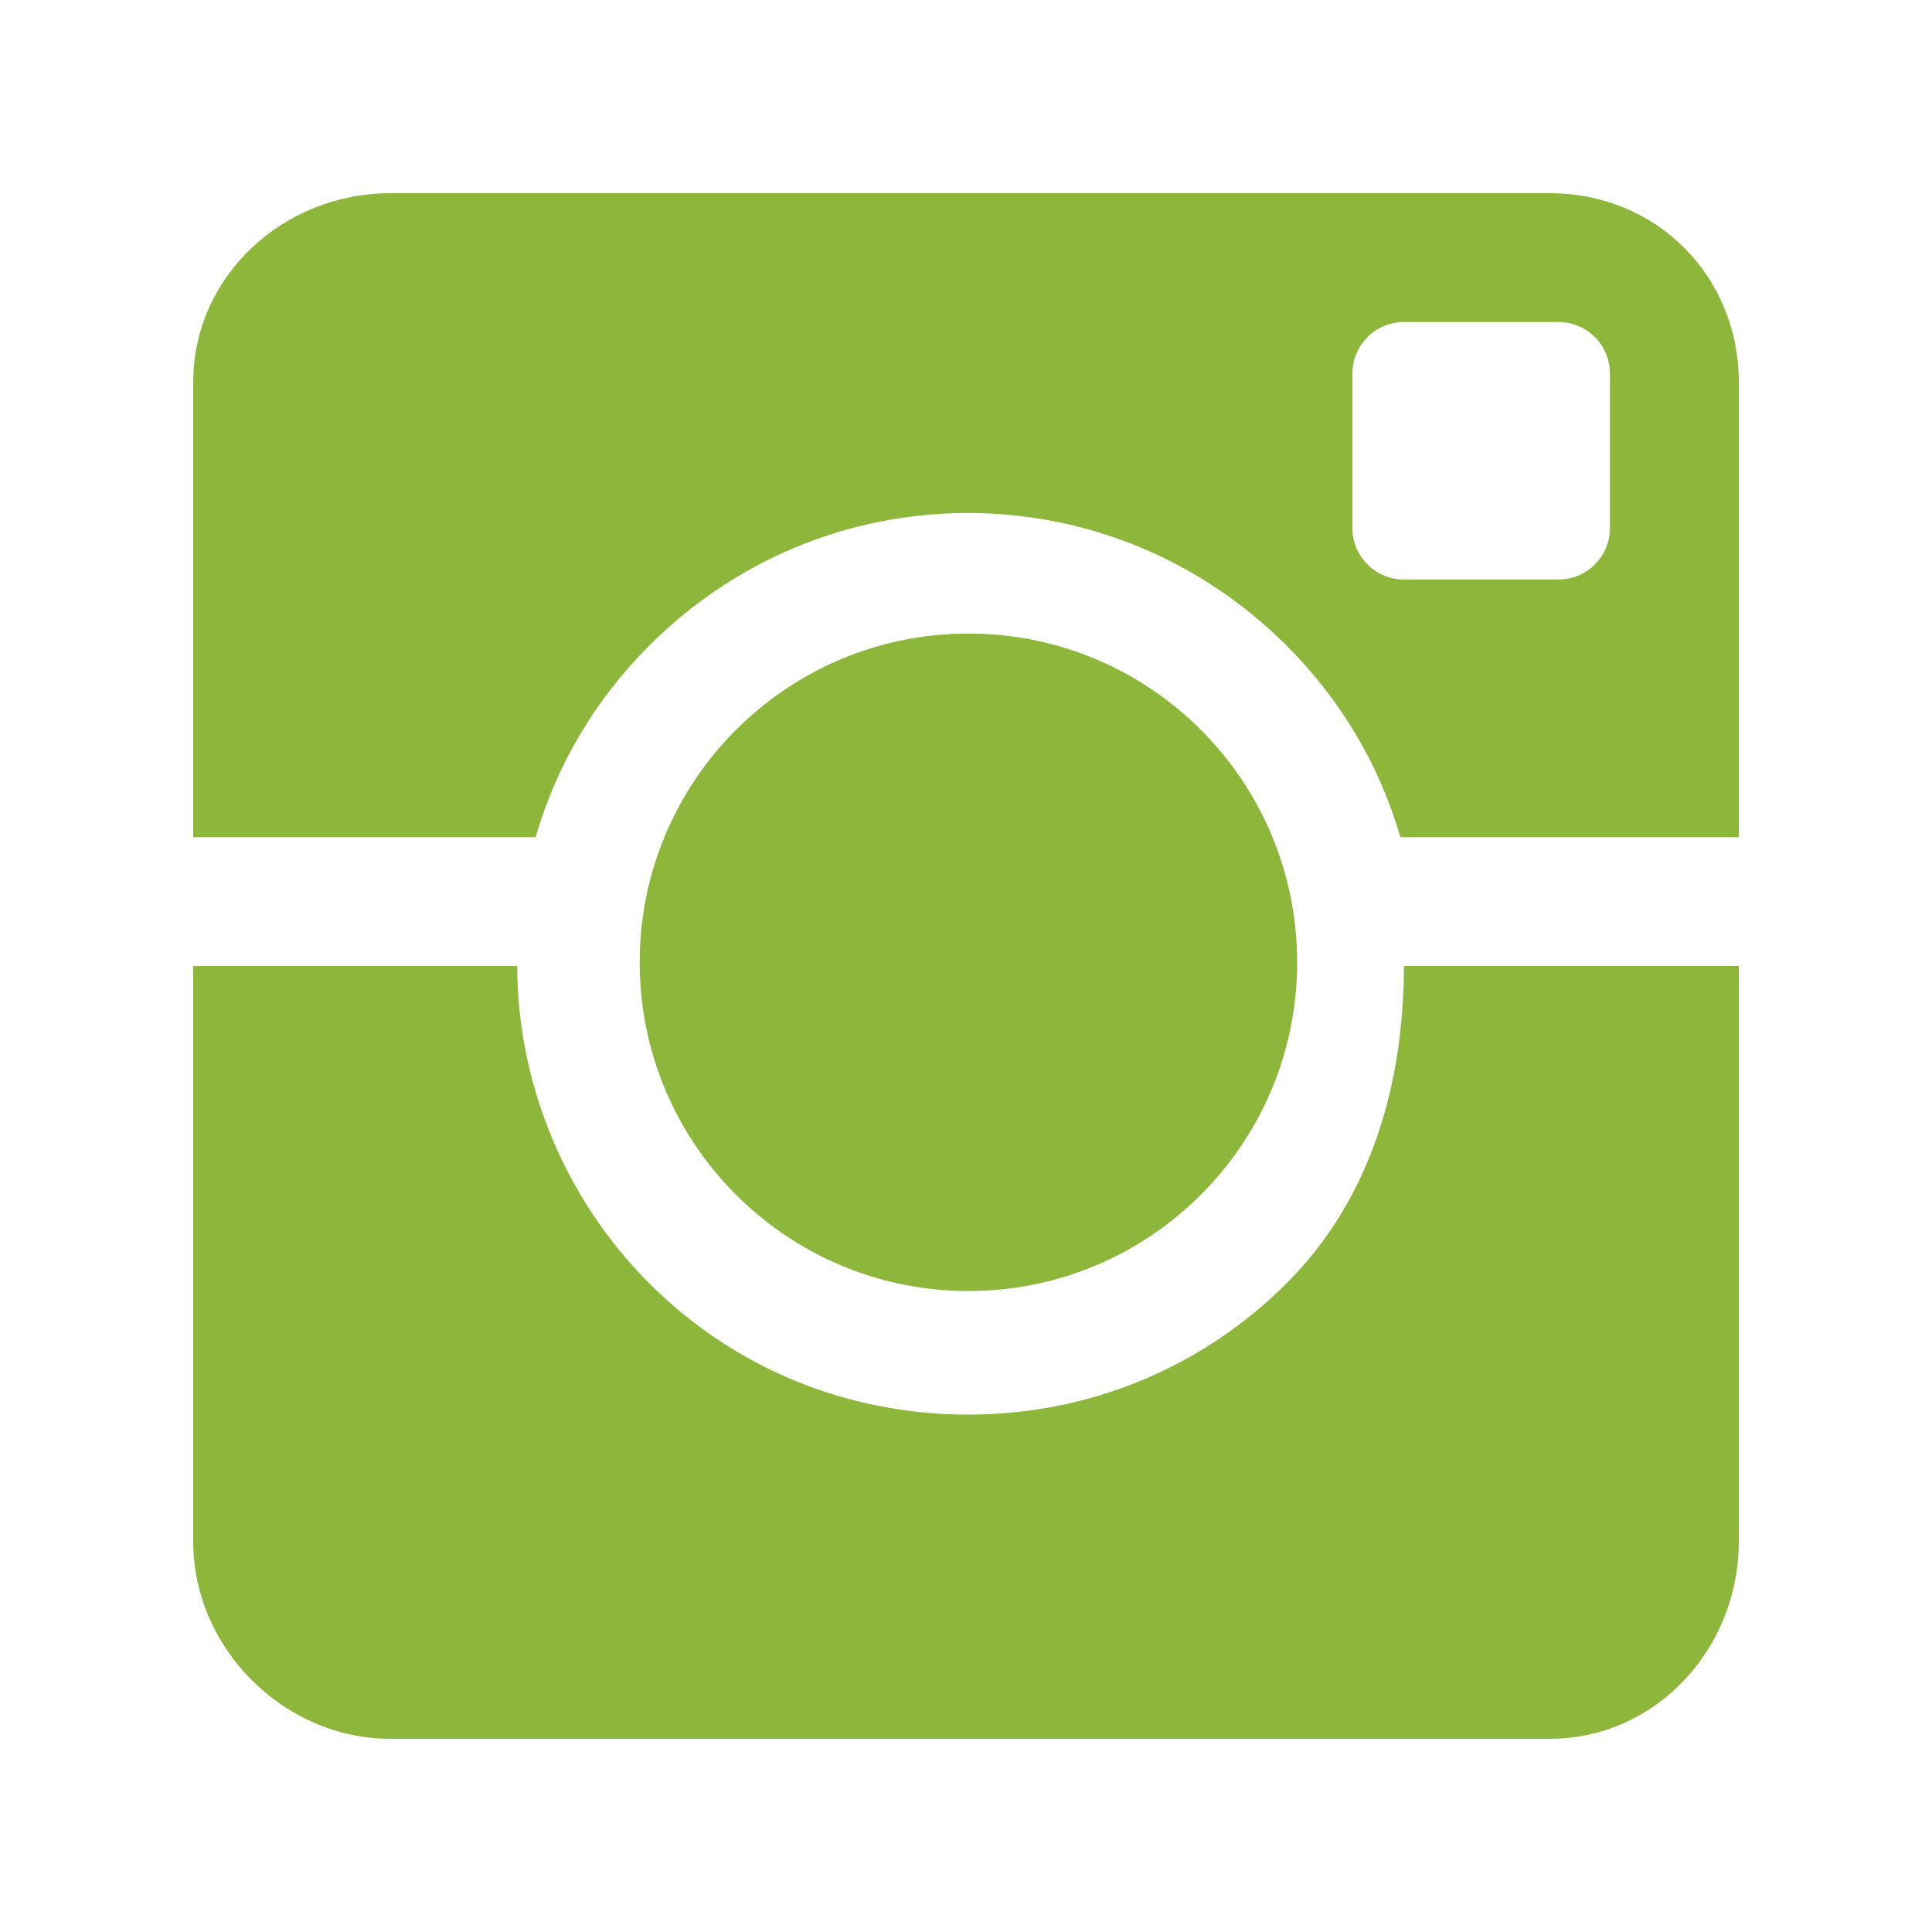
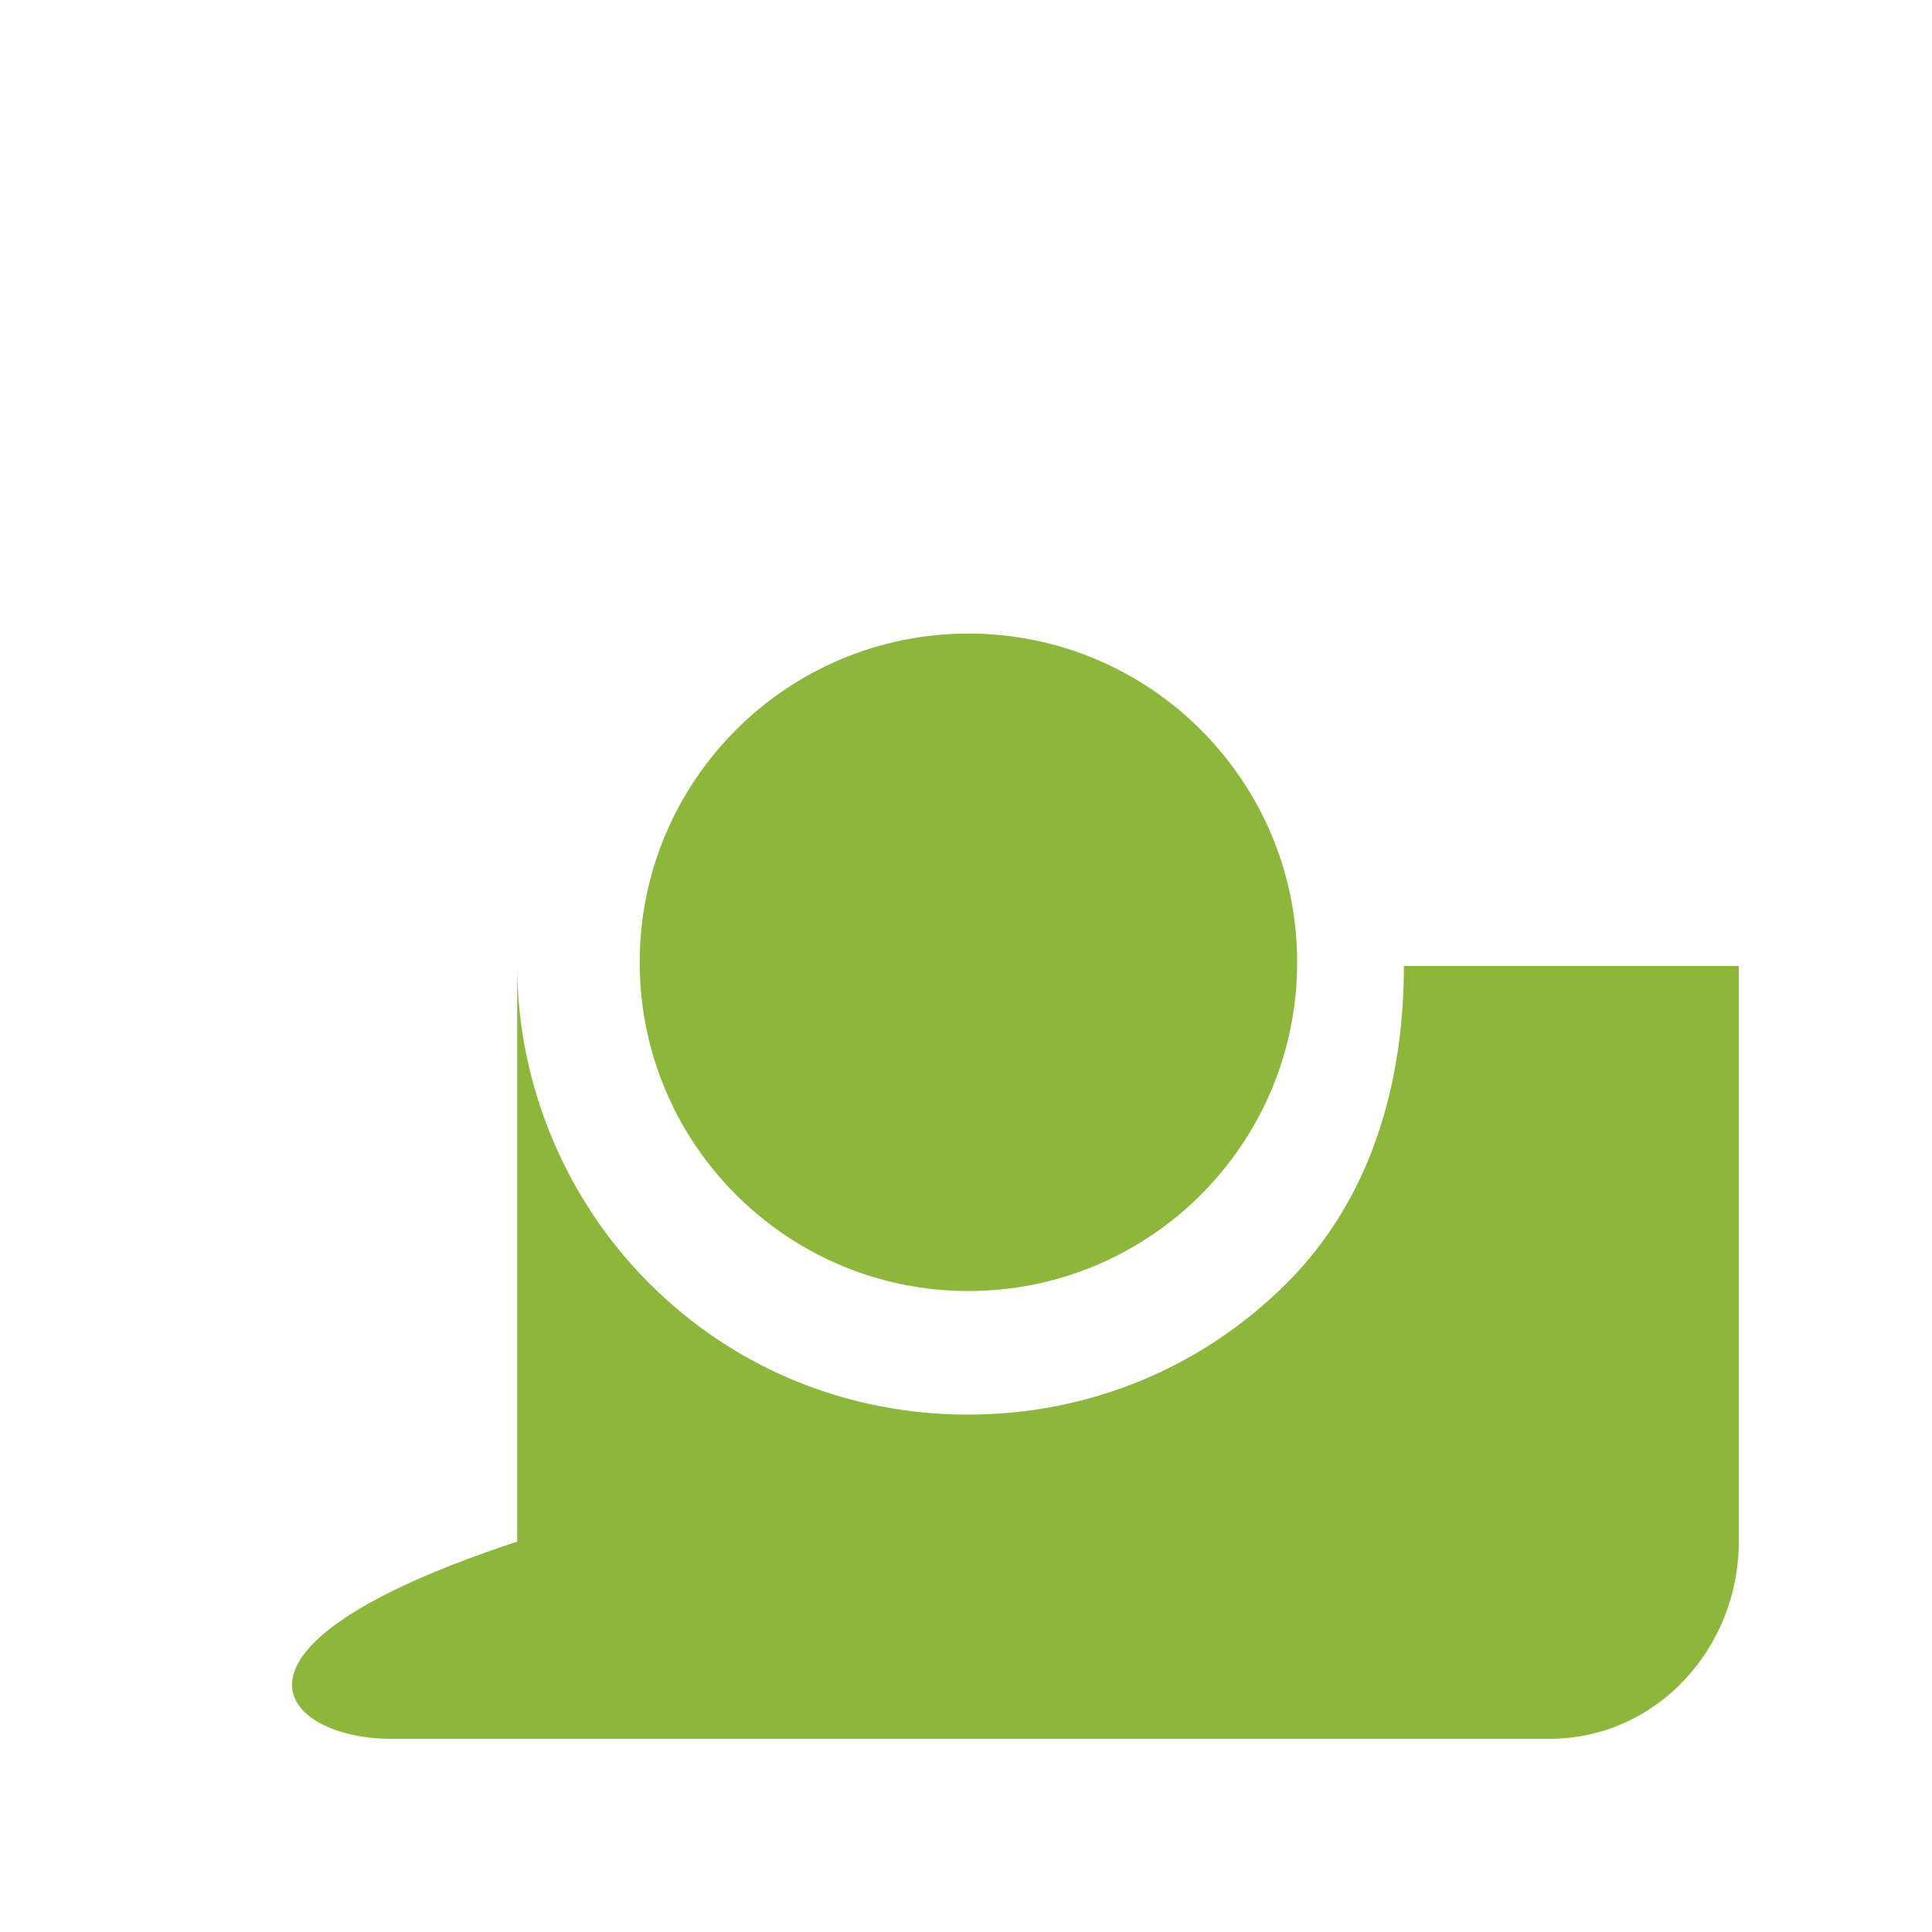
<svg xmlns="http://www.w3.org/2000/svg" width="30" height="30" viewBox="0 0 30 30" fill="none">
  <path d="M20.142 14.943C20.142 17.761 17.857 20.047 15.038 20.047C12.219 20.047 9.933 17.761 9.933 14.943C9.933 12.124 12.219 9.838 15.038 9.838C17.857 9.838 20.142 12.124 20.142 14.943Z" fill="#8DB73B" />
-   <path fill-rule="evenodd" clip-rule="evenodd" d="M10.082 10.024C11.404 8.702 13.162 7.966 15.031 7.966C16.901 7.966 18.659 8.706 19.981 10.028C20.82 10.867 21.419 11.875 21.745 13H27V5.937C27 4.281 25.719 3 24.062 3H6.062C4.406 3 3 4.281 3 5.937V13H8.317C8.643 11.875 9.243 10.863 10.082 10.024ZM24.999 8.2C24.999 8.641 24.641 8.999 24.199 8.999H21.8C21.358 8.999 21 8.641 21 8.2V5.8C21 5.358 21.358 5 21.8 5H24.199C24.641 5 24.999 5.358 24.999 5.8V8.2Z" fill="#8DB73B" />
-   <path fill-rule="evenodd" clip-rule="evenodd" d="M19.981 19.924C18.659 21.246 16.901 21.966 15.031 21.966C13.162 21.966 11.404 21.25 10.082 19.928C8.762 18.608 8.034 16.813 8.031 15H3V23.938C3 25.594 4.406 27 6.063 27H24.062C25.719 27 27 25.594 27 23.938V15H21.8C21.797 16.813 21.301 18.604 19.981 19.924Z" fill="#8DB73B" />
+   <path fill-rule="evenodd" clip-rule="evenodd" d="M19.981 19.924C18.659 21.246 16.901 21.966 15.031 21.966C13.162 21.966 11.404 21.25 10.082 19.928C8.762 18.608 8.034 16.813 8.031 15V23.938C3 25.594 4.406 27 6.063 27H24.062C25.719 27 27 25.594 27 23.938V15H21.8C21.797 16.813 21.301 18.604 19.981 19.924Z" fill="#8DB73B" />
</svg>